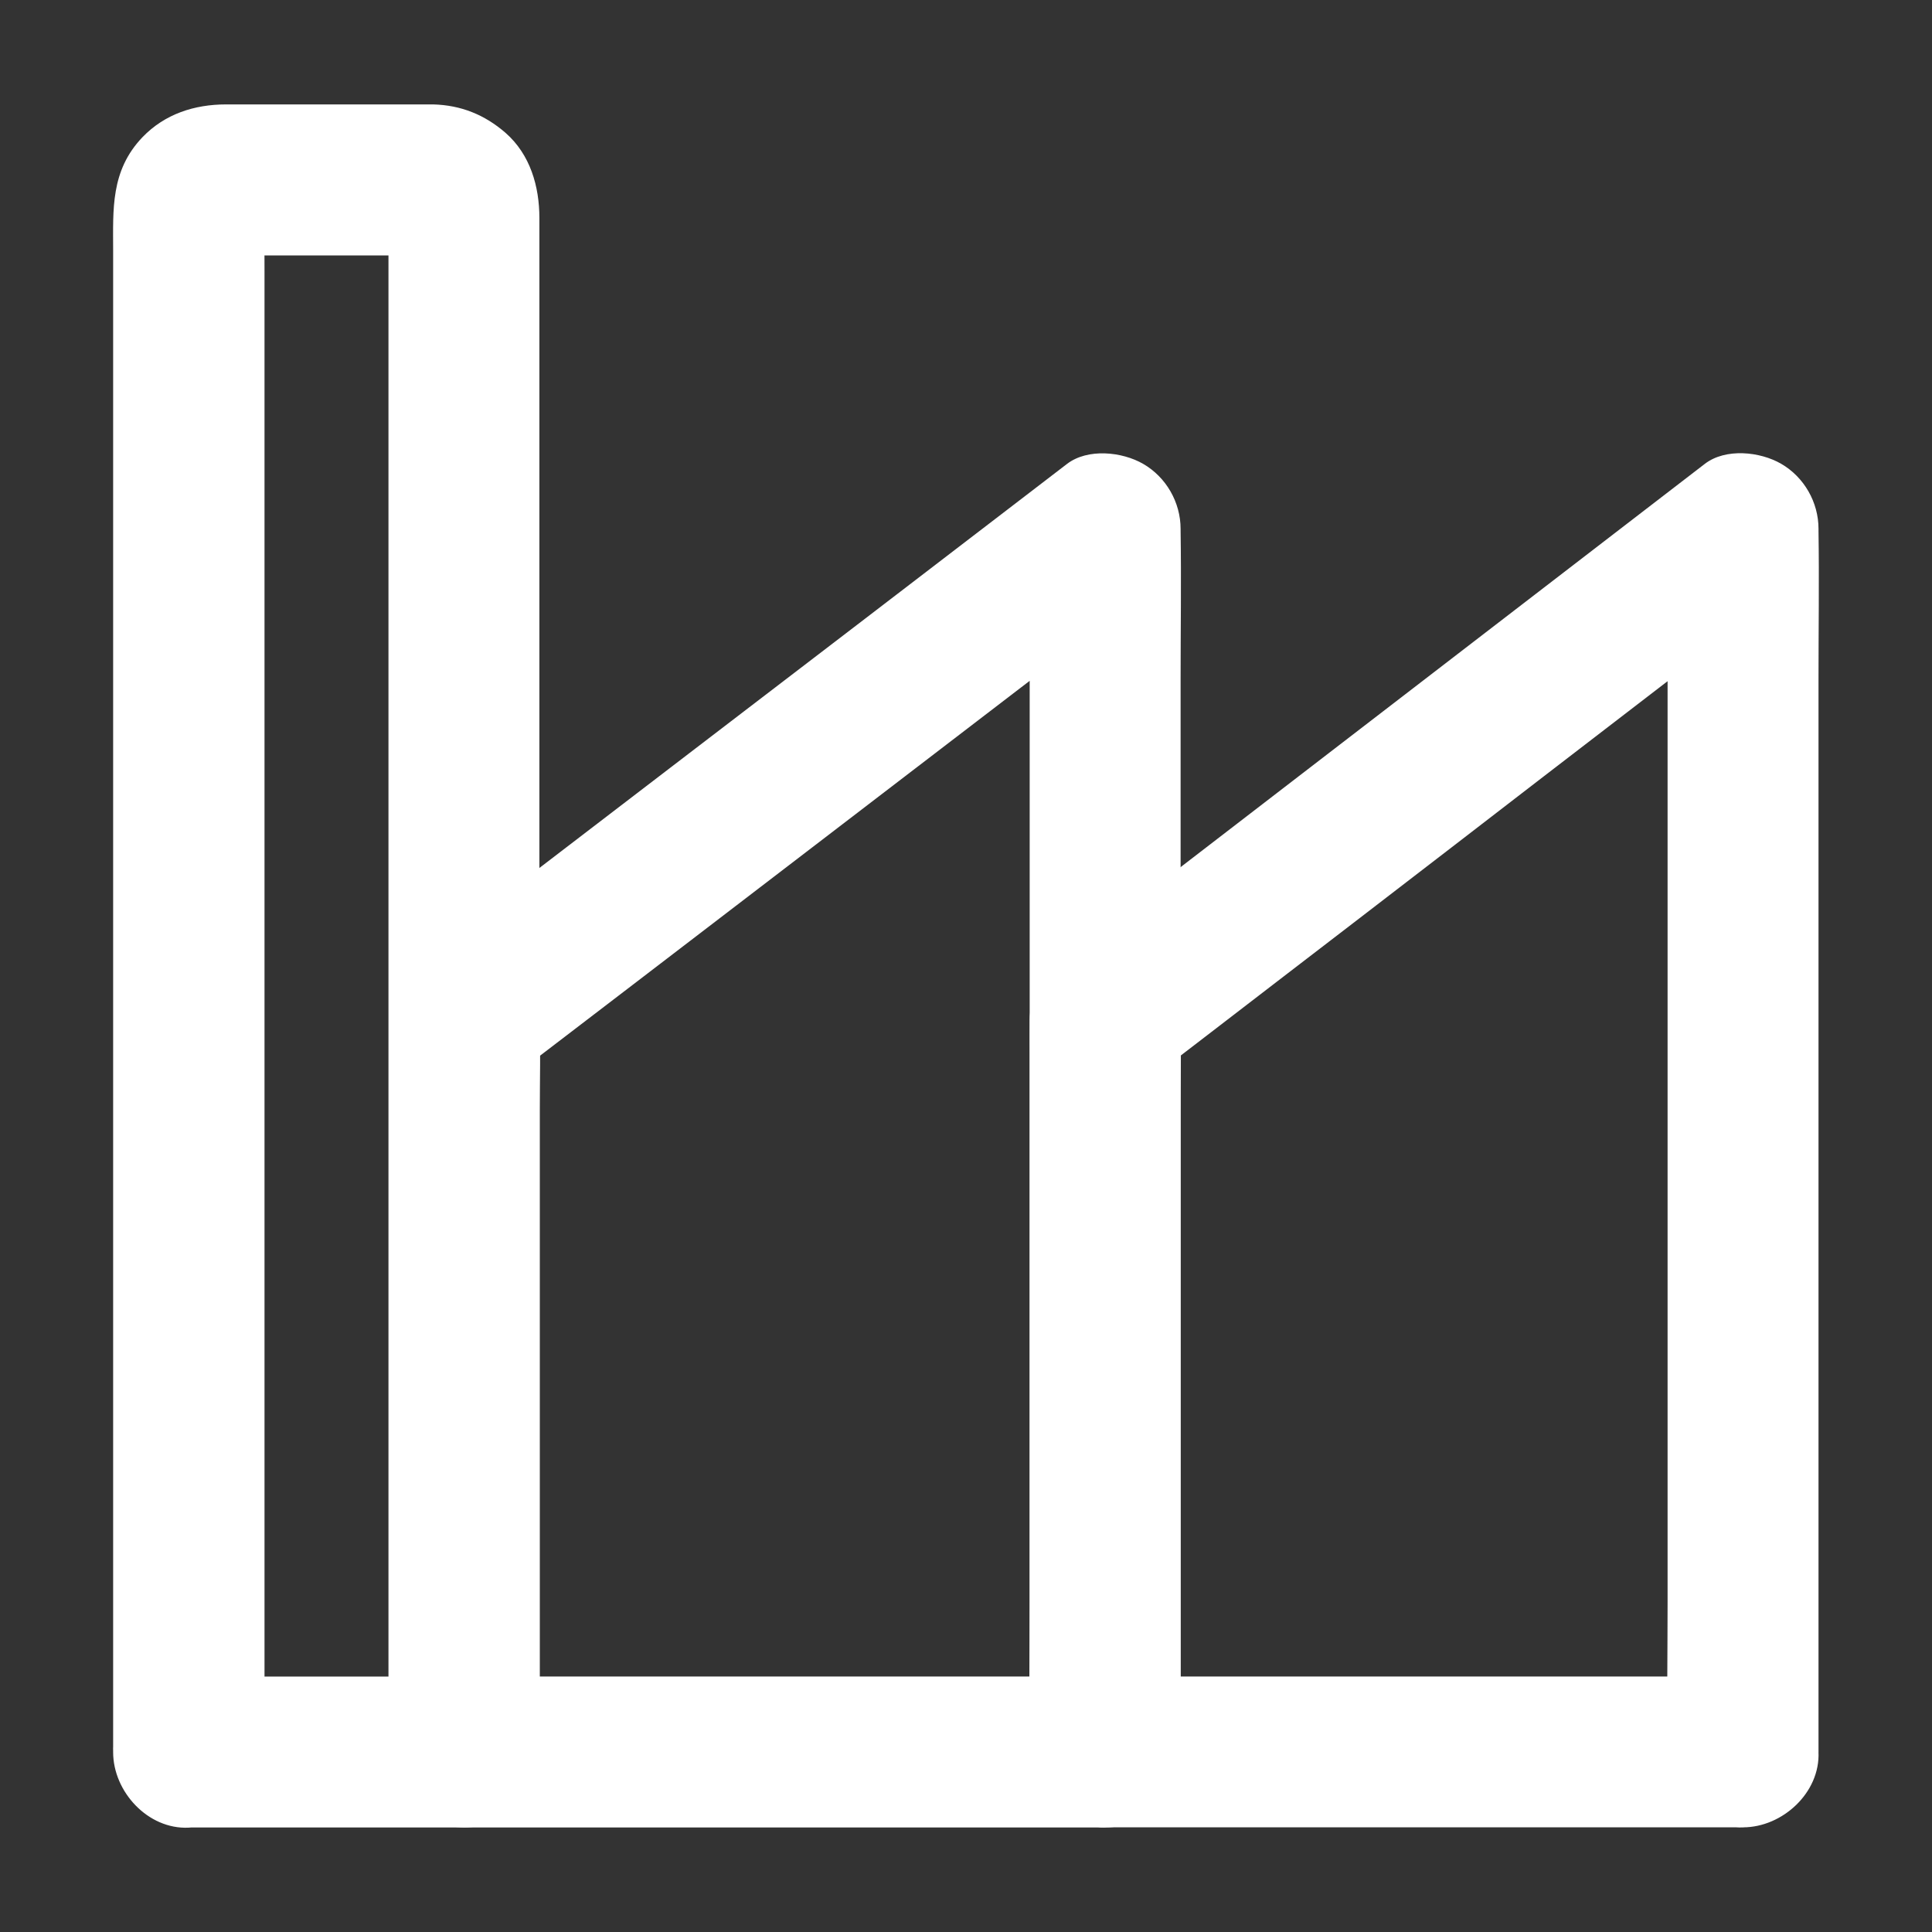
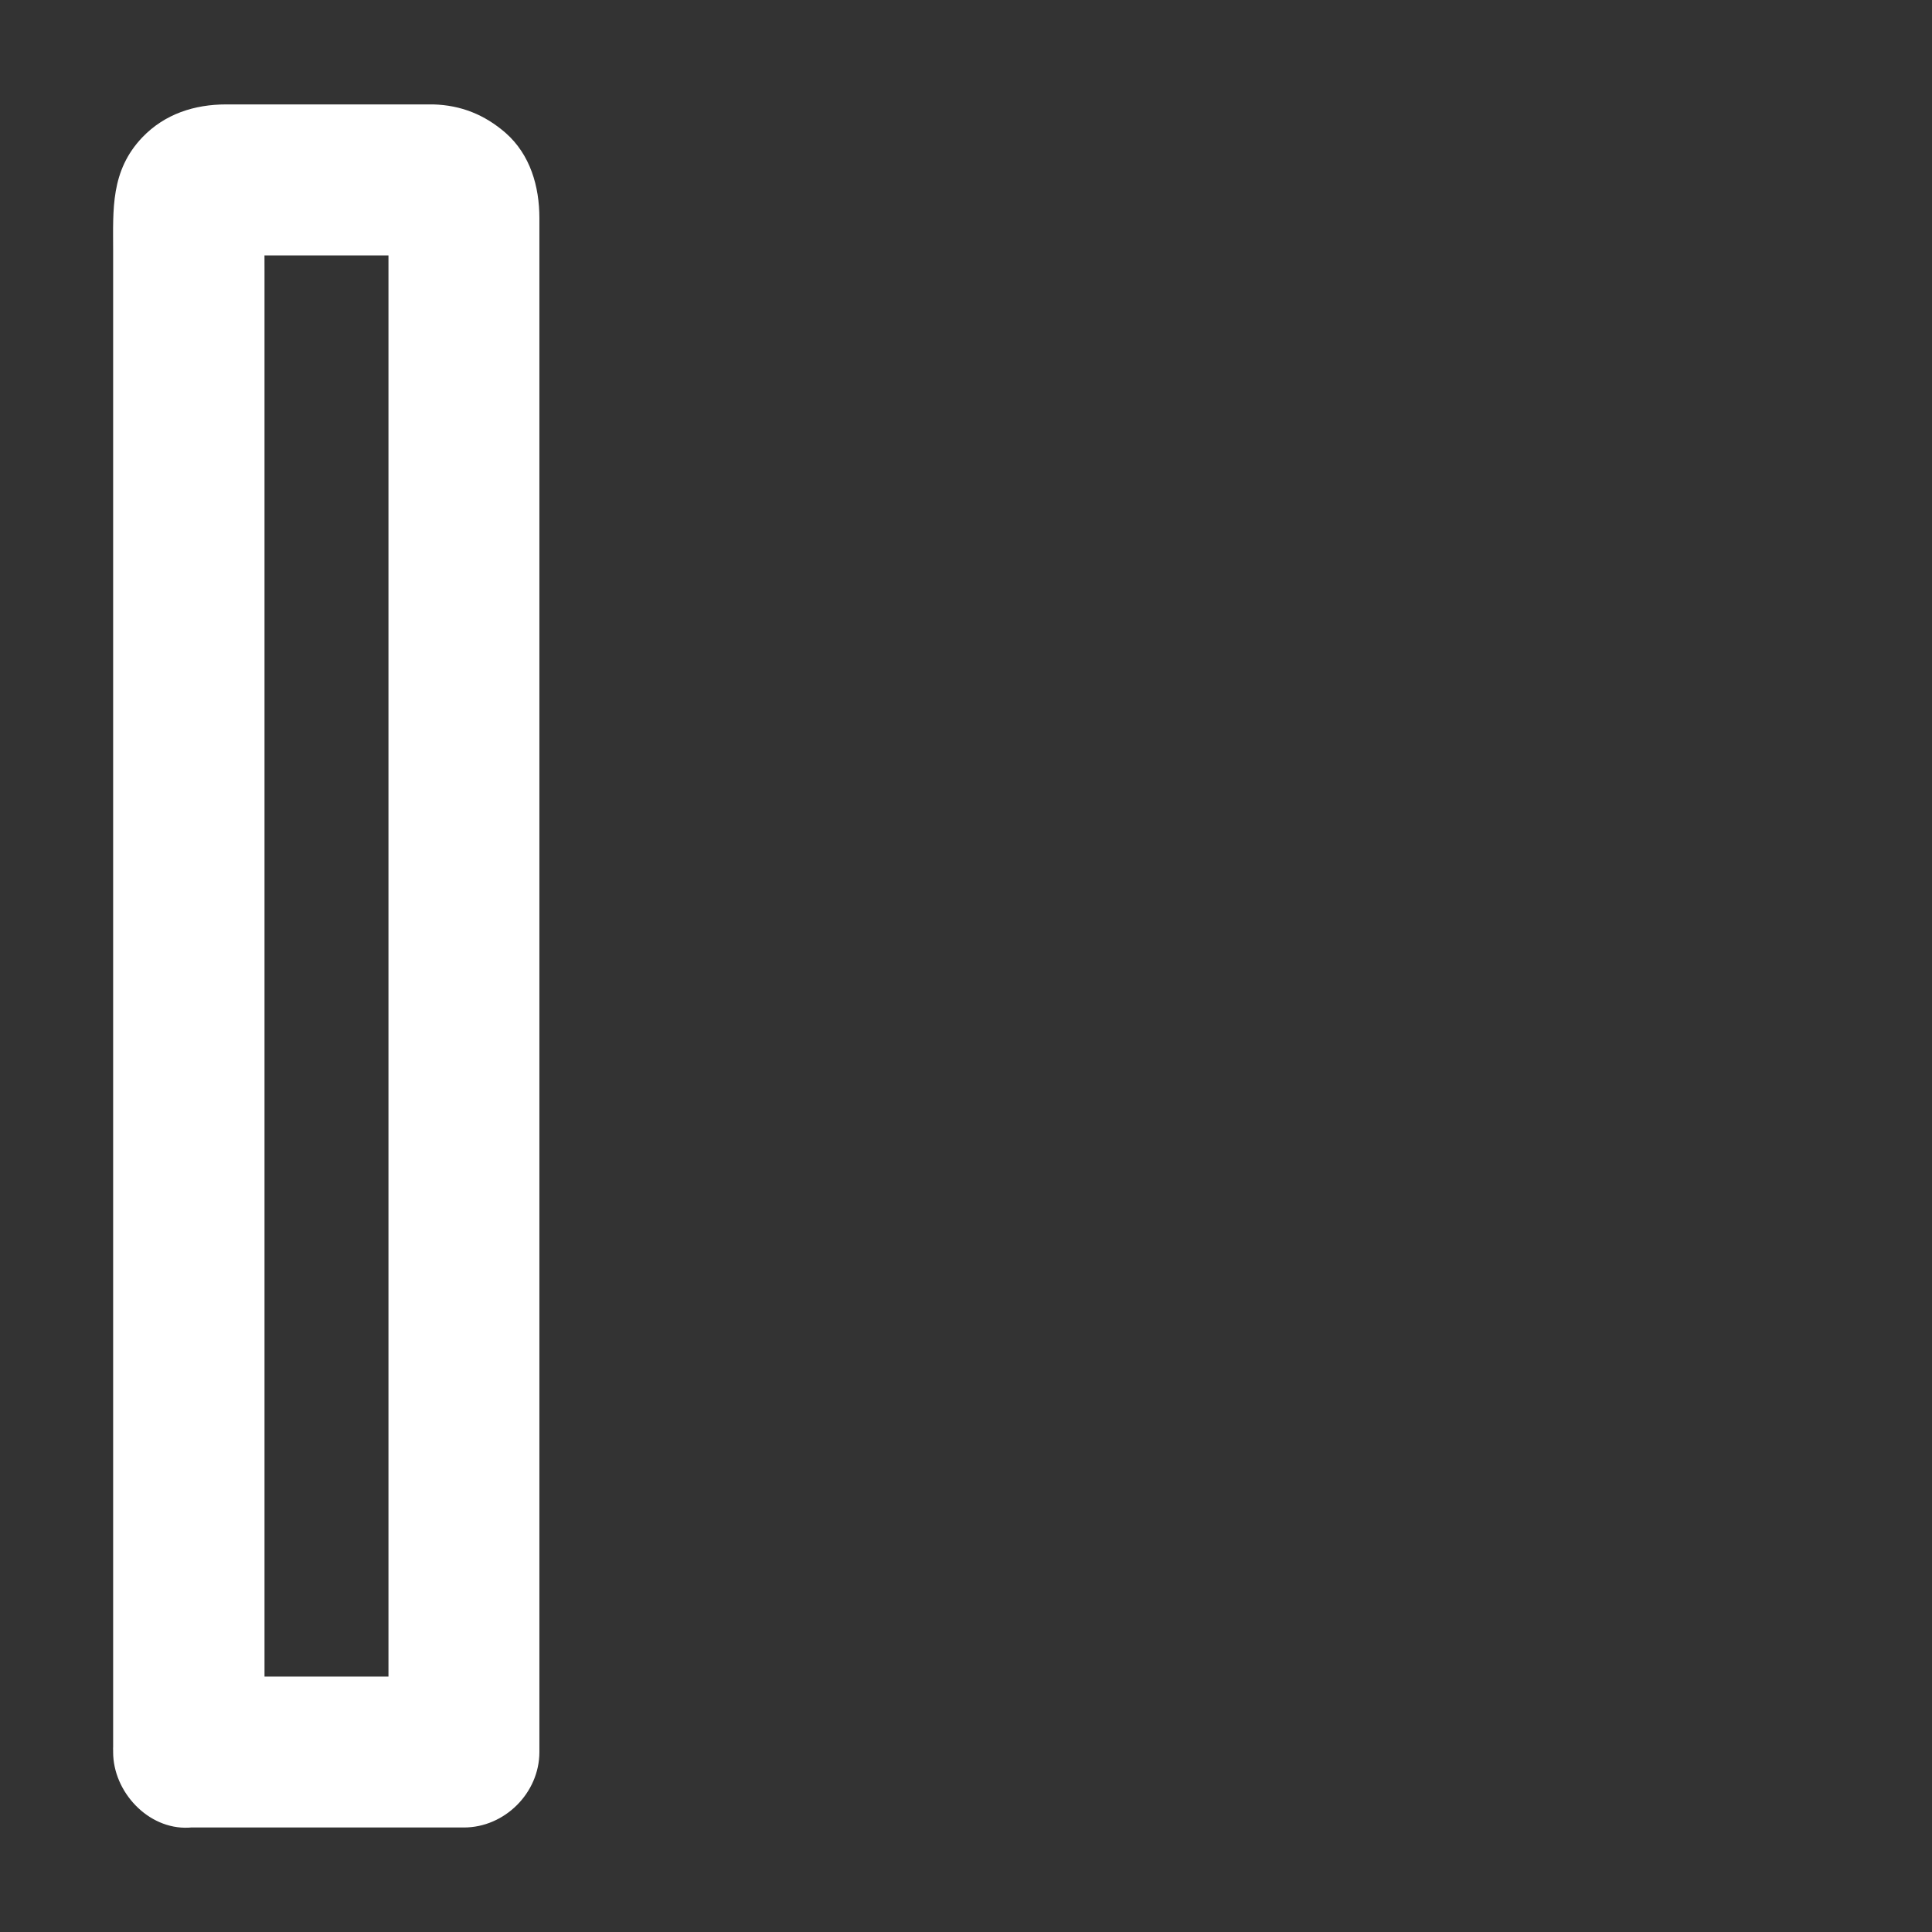
<svg xmlns="http://www.w3.org/2000/svg" fill="#FFFFFF" version="1.1" viewBox="0 0 100 100">
  <rect x="0" y="0" width="100" height="100" fill="#333333" stroke="none" />
  <g>
-     <path d="m90.215 86.777h-11.23-17.742-4.043l3.906 3.906v-3.781-9.031-10.977-9.445c0-1.531 0.039-3.078 0-4.617v-0.07c-0.645 1.125-1.289 2.246-1.934 3.367 1.094-0.84 2.188-1.688 3.293-2.531 2.625-2.023 5.266-4.043 7.891-6.062 3.184-2.453 6.367-4.891 9.539-7.344 2.742-2.109 5.477-4.211 8.223-6.32 1.336-1.023 2.703-2.031 4.016-3.086 0.02-0.02 0.039-0.031 0.059-0.047-1.965-1.125-3.914-2.246-5.879-3.367v6.297 15.125 18.301 15.812c0 2.559-0.039 5.117 0 7.664v0.109c0 2.039 1.797 4.004 3.906 3.906 2.117-0.098 3.906-1.719 3.906-3.906v-6.297-15.125-18.301-15.812c0-2.559 0.039-5.117 0-7.664v-0.109c0-1.375-0.742-2.676-1.934-3.367-1.094-0.633-2.871-0.82-3.945 0l-3.047 2.344c-2.453 1.883-4.914 3.781-7.363 5.664-3.047 2.344-6.094 4.688-9.141 7.031-2.754 2.117-5.5 4.227-8.25 6.348-1.609 1.242-3.223 2.469-4.824 3.711-0.117 0.086-0.242 0.188-0.359 0.273-0.008 0.008-0.02 0.008-0.031 0.02-0.918 0.703-0.586 0.352-1.094 1.008-0.539 0.695-0.82 1.477-0.84 2.363v0.078c-0.008 0.539 0 1.086 0 1.621v8.145 11.297 10.605 5.891 0.273c0 2.109 1.789 3.906 3.906 3.906h11.23 17.742 4.043c2.039 0 4.004-1.797 3.906-3.906-0.102-2.113-1.723-3.898-3.91-3.898z" />
-     <path d="m57.199 86.777h-11.211-17.859-4.094l3.906 3.906v-3.781-9.031-10.977-9.445c0-1.531 0.039-3.078 0-4.617v-0.07c-0.645 1.125-1.289 2.246-1.934 3.367 1.102-0.84 2.207-1.688 3.312-2.531 2.637-2.012 5.266-4.031 7.902-6.047 3.195-2.453 6.398-4.891 9.59-7.344 2.754-2.109 5.508-4.219 8.262-6.328 1.348-1.023 2.715-2.031 4.043-3.094 0.02-0.02 0.039-0.031 0.059-0.039-1.965-1.125-3.914-2.246-5.879-3.367v6.297 15.125 18.301 15.812c0 2.559-0.039 5.117 0 7.664v0.109c0 2.039 1.797 4.004 3.906 3.906 2.117-0.098 3.906-1.719 3.906-3.906v-6.297-15.125-18.301-15.812c0-2.559 0.039-5.117 0-7.664v-0.109c0-1.375-0.742-2.676-1.934-3.367-1.094-0.633-2.871-0.82-3.945 0-1.016 0.781-2.031 1.555-3.047 2.336-2.461 1.883-4.93 3.781-7.391 5.664-3.047 2.336-6.102 4.668-9.148 7-2.766 2.117-5.539 4.238-8.301 6.356-1.621 1.242-3.242 2.481-4.863 3.719-0.125 0.098-0.242 0.188-0.371 0.281-0.812 0.625-1.582 1.289-1.828 2.363-0.078 0.352-0.125 0.742-0.137 1.102-0.02 0.539 0 1.074 0 1.609v8.125 11.348 10.605 5.891 0.273c0 2.109 1.789 3.906 3.906 3.906h11.211 17.859 4.094c2.039 0 4.004-1.797 3.906-3.906-0.113-2.121-1.738-3.906-3.922-3.906z" />
    <path d="m13.691 90.684v-2.148-5.828-8.586-10.508-11.516-11.562-10.82-9.133-6.543c0-1.016-0.008-2.031 0-3.055 0-0.125 0.008-0.242 0.02-0.383-0.047 0.344-0.098 0.695-0.137 1.035 0.031-0.125 0.059-0.242 0.117-0.371-0.125 0.312-0.266 0.625-0.391 0.938 0.059-0.117 0.117-0.215 0.195-0.32-0.203 0.266-0.41 0.527-0.617 0.789 0.086-0.098 0.164-0.188 0.266-0.266-0.266 0.203-0.527 0.41-0.789 0.617 0.109-0.078 0.203-0.137 0.32-0.195-0.312 0.125-0.625 0.266-0.938 0.391 0.125-0.047 0.234-0.086 0.371-0.117-0.344 0.047-0.695 0.098-1.035 0.137 0.422-0.059 0.859-0.02 1.289-0.02h2.664 6.125c0.516 0 1.055-0.039 1.574 0.02-0.344-0.047-0.695-0.098-1.035-0.137 0.125 0.031 0.242 0.059 0.371 0.117-0.312-0.125-0.625-0.266-0.938-0.391 0.117 0.059 0.215 0.117 0.32 0.195-0.266-0.203-0.527-0.41-0.789-0.617 0.098 0.086 0.188 0.164 0.266 0.266-0.203-0.266-0.41-0.527-0.617-0.789 0.078 0.109 0.137 0.203 0.195 0.32-0.125-0.312-0.266-0.625-0.391-0.938 0.047 0.125 0.086 0.234 0.117 0.371-0.047-0.344-0.098-0.695-0.137-1.035 0.098 0.762 0.02 1.574 0.02 2.344v5.781 8.547 10.488 11.504 11.57 10.84 9.16 6.594c0 1.035-0.008 2.078 0 3.117v0.137l3.906-3.906h-12.492-1.758c-2.039 0-4.004 1.797-3.906 3.906 0.098 2.117 1.719 3.906 3.906 3.906h12.492 1.758c2.109 0 3.906-1.789 3.906-3.906v-2.519-6.789-9.902-11.867-12.676-12.324-10.82-8.156-4.344c0-1.633-0.469-3.281-1.746-4.406-1.086-0.945-2.312-1.438-3.75-1.477h-0.461-2.141-6.035-2.078c-1.633 0-3.172 0.488-4.336 1.699-1.66 1.738-1.516 3.75-1.516 5.879v6.465 9.68 11.738 12.648 12.402 10.996 8.438 4.727 0.617c0 2.039 1.797 4.004 3.906 3.906 2.141-0.105 3.926-1.727 3.926-3.914z" />
  </g>
</svg>